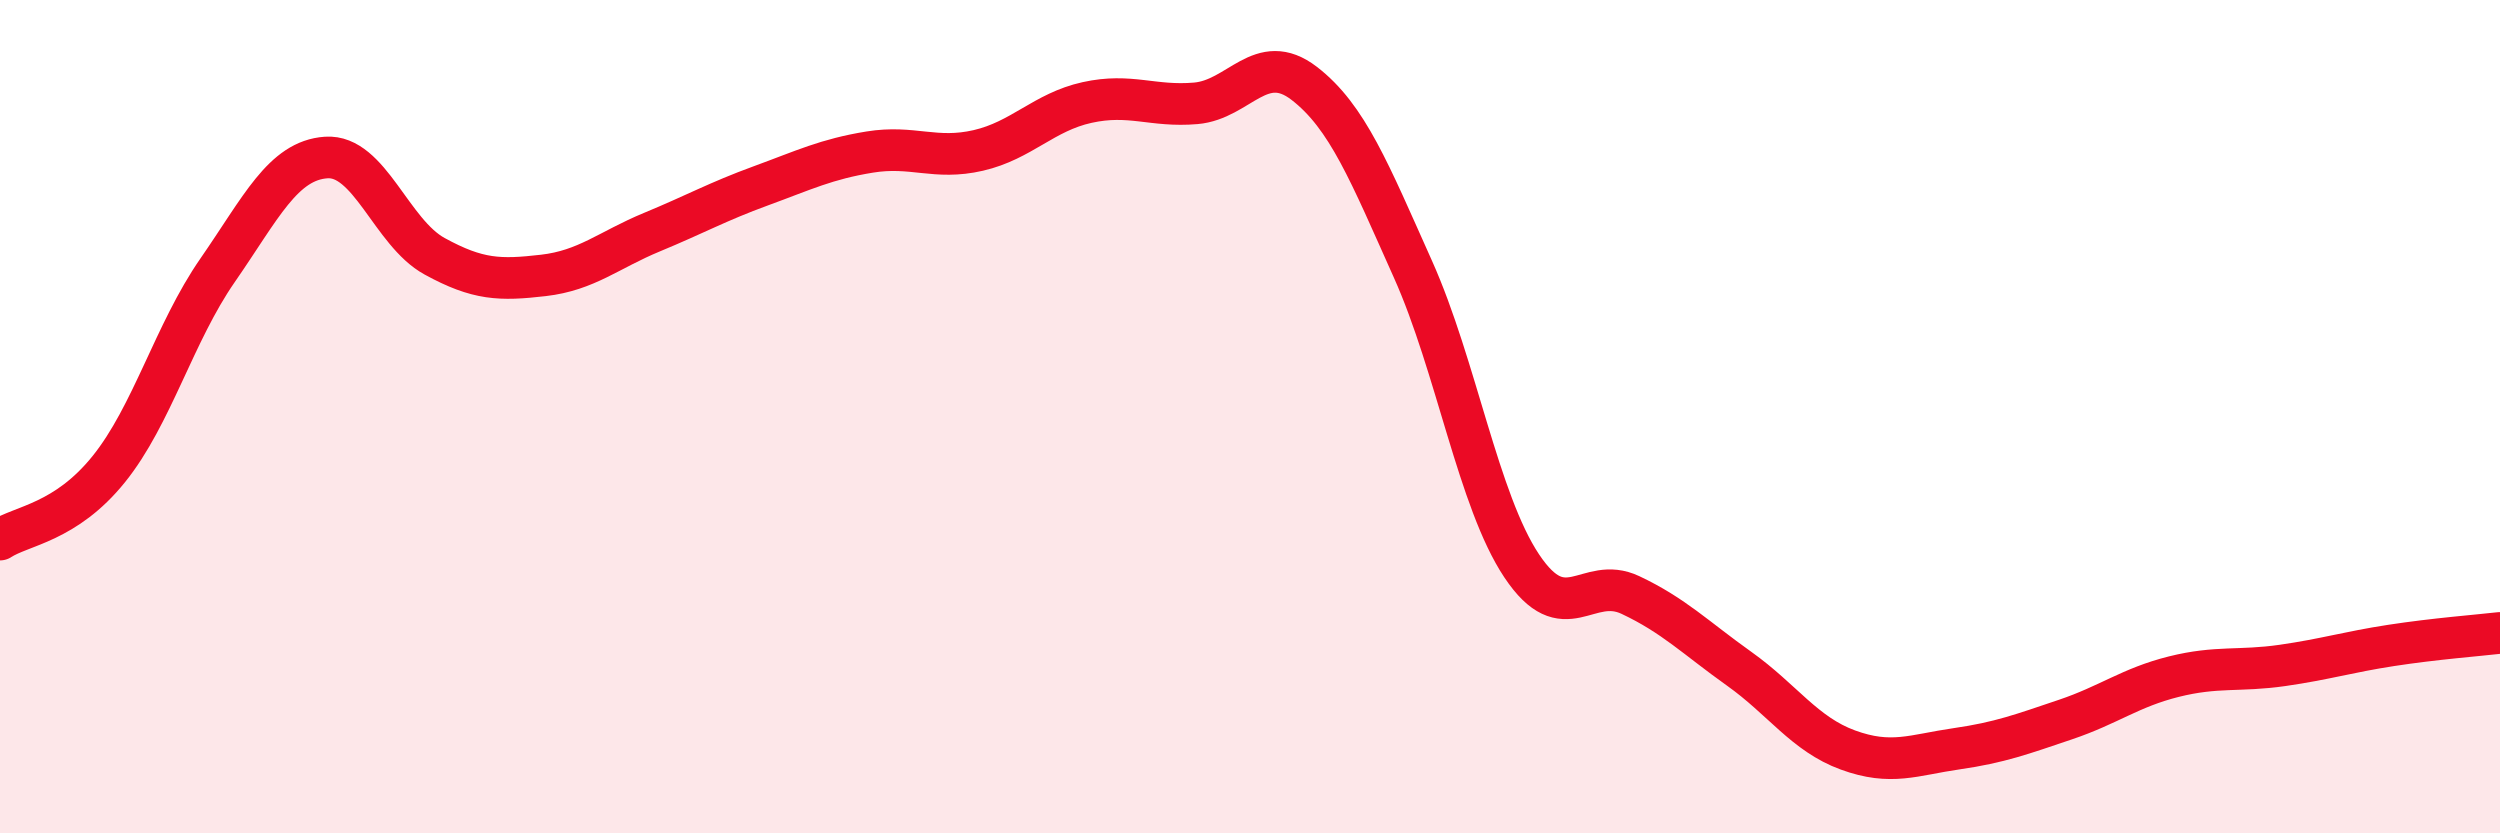
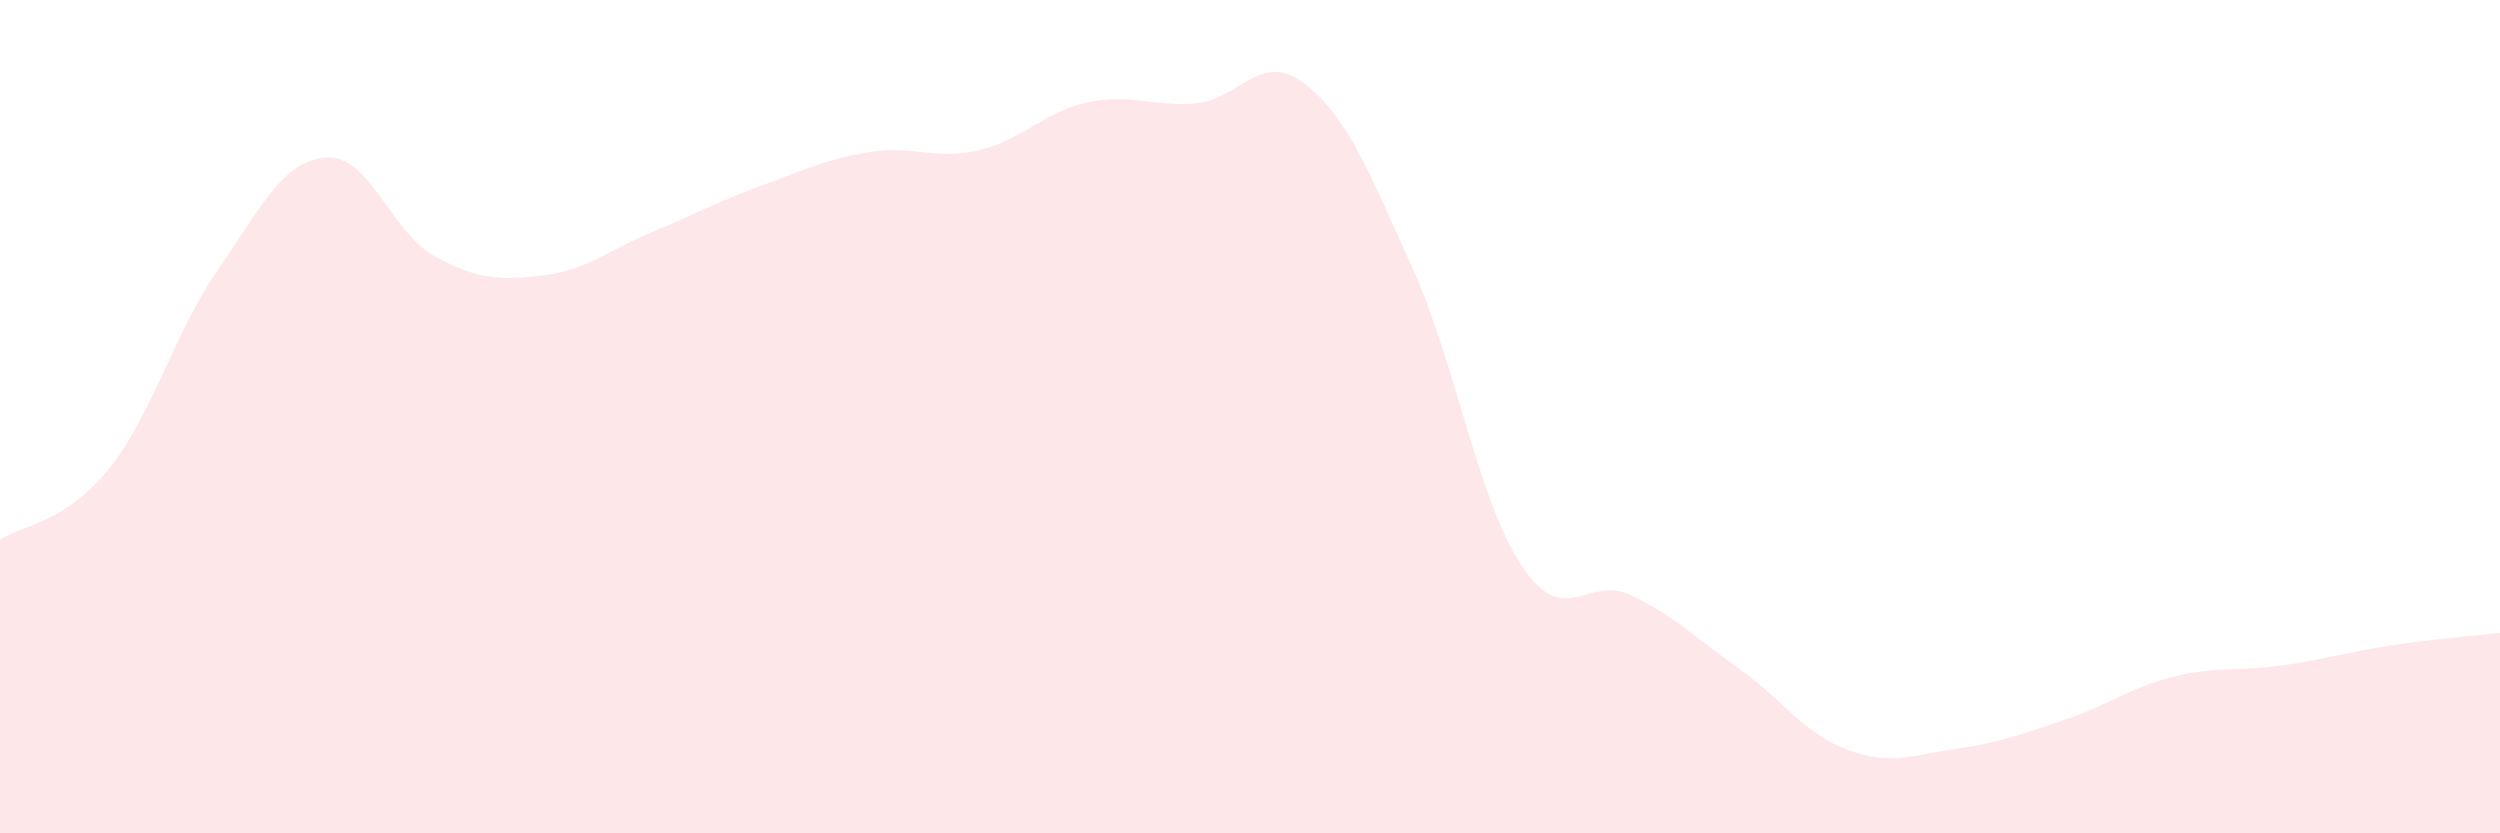
<svg xmlns="http://www.w3.org/2000/svg" width="60" height="20" viewBox="0 0 60 20">
  <path d="M 0,12.95 C 0.52,12.61 1.57,12.55 2.61,11.26 C 3.65,9.97 4.18,7.99 5.22,6.49 C 6.26,4.99 6.79,3.85 7.83,3.78 C 8.87,3.71 9.39,5.58 10.43,6.15 C 11.47,6.72 12,6.73 13.04,6.61 C 14.08,6.49 14.61,6 15.65,5.57 C 16.69,5.14 17.22,4.84 18.26,4.46 C 19.3,4.08 19.83,3.82 20.87,3.65 C 21.91,3.48 22.44,3.85 23.48,3.61 C 24.52,3.37 25.05,2.69 26.09,2.46 C 27.13,2.23 27.66,2.57 28.7,2.48 C 29.74,2.39 30.26,1.2 31.3,2 C 32.34,2.8 32.87,4.14 33.91,6.46 C 34.95,8.78 35.48,12.02 36.52,13.58 C 37.56,15.14 38.09,13.79 39.13,14.28 C 40.17,14.77 40.7,15.31 41.74,16.05 C 42.78,16.79 43.31,17.62 44.35,18 C 45.39,18.38 45.92,18.12 46.96,17.97 C 48,17.82 48.53,17.62 49.57,17.27 C 50.61,16.92 51.13,16.5 52.17,16.24 C 53.21,15.98 53.74,16.12 54.78,15.97 C 55.82,15.82 56.35,15.65 57.39,15.49 C 58.43,15.33 59.48,15.25 60,15.19L60 20L0 20Z" fill="#EB0A25" opacity="0.1" stroke-linecap="round" stroke-linejoin="round" />
-   <path d="M 0,12.95 C 0.52,12.61 1.57,12.55 2.61,11.26 C 3.65,9.97 4.18,7.99 5.22,6.49 C 6.26,4.99 6.79,3.85 7.83,3.78 C 8.87,3.71 9.39,5.58 10.43,6.15 C 11.47,6.72 12,6.73 13.04,6.61 C 14.08,6.49 14.61,6 15.65,5.57 C 16.69,5.14 17.22,4.84 18.26,4.46 C 19.3,4.08 19.83,3.82 20.87,3.65 C 21.91,3.48 22.44,3.85 23.48,3.61 C 24.52,3.37 25.05,2.69 26.09,2.46 C 27.13,2.23 27.66,2.57 28.7,2.48 C 29.74,2.39 30.26,1.2 31.3,2 C 32.34,2.8 32.87,4.14 33.91,6.46 C 34.95,8.78 35.48,12.02 36.52,13.58 C 37.56,15.14 38.09,13.79 39.13,14.28 C 40.17,14.77 40.7,15.31 41.74,16.05 C 42.78,16.79 43.31,17.62 44.35,18 C 45.39,18.38 45.92,18.12 46.96,17.97 C 48,17.82 48.53,17.62 49.57,17.27 C 50.61,16.92 51.13,16.5 52.17,16.24 C 53.21,15.98 53.74,16.12 54.78,15.97 C 55.82,15.82 56.35,15.65 57.39,15.49 C 58.43,15.33 59.48,15.25 60,15.19" stroke="#EB0A25" stroke-width="1" fill="none" stroke-linecap="round" stroke-linejoin="round" />
</svg>